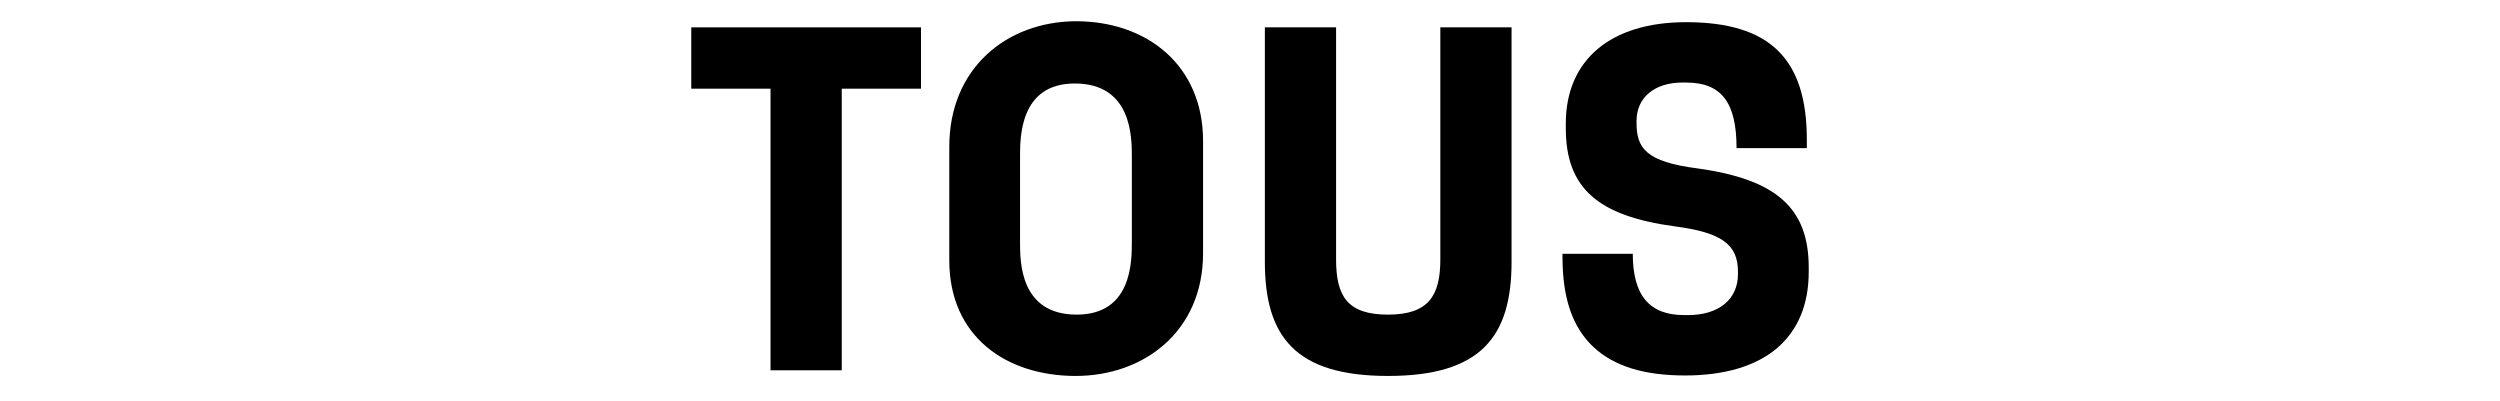
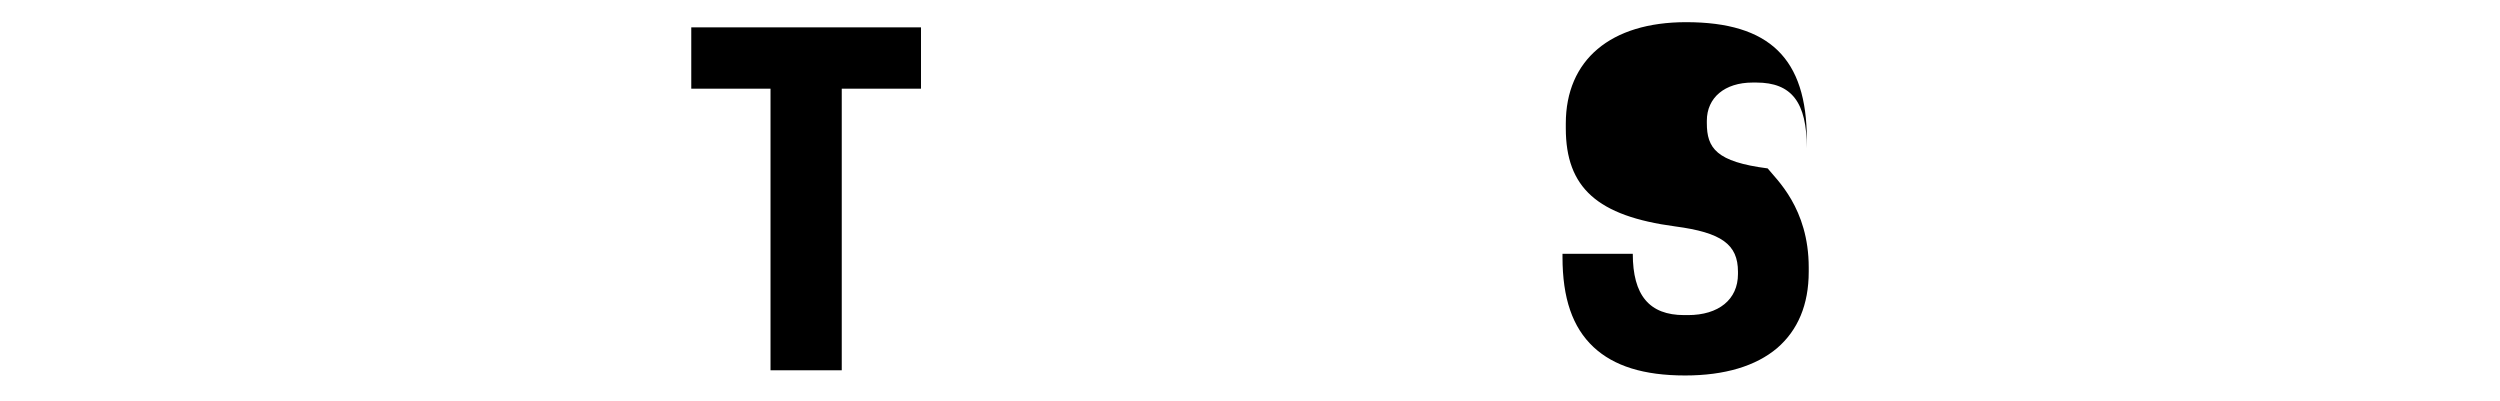
<svg xmlns="http://www.w3.org/2000/svg" version="1.1" baseProfile="tiny" id="Capa_1" x="0px" y="0px" viewBox="0 0 530 85" overflow="visible" xml:space="preserve">
  <g>
-     <path d="M294.25,79.7c19.8,0,26.2-8.4,26.2-24.2V5.8h-15.1V55c0,7.7-2.5,11.7-11.1,11.7s-11-3.9-11-11.7V5.8h-15.1v49.7   C268.15,71.3,274.55,79.7,294.25,79.7" />
    <polygon points="178.45,18.8 195.25,18.8 195.25,5.8 146.55,5.8 146.55,18.8 163.35,18.8 163.35,78.5 178.45,78.5  " />
-     <path d="M239.95,51.2c0,4.3,0,15.5-11.7,15.5c-12,0-12-11.2-12-15.3V33.2c0-4.2,0-15.5,11.6-15.5c12.1,0,12.1,11.4,12.1,15.5V51.2z    M255.05,53.7V29.9c0-16-11.8-25.4-27-25.4c-14.7,0.1-26.8,10-26.8,26.6v24.1c0,16.1,12,24.5,26.8,24.5   C242.45,79.7,255.05,70.3,255.05,53.7" />
-     <path d="M383.45,56.7v0.9c0,7-2.3,12.4-6.7,16.2c-4.5,3.8-11.1,5.8-19.5,5.8c-8.8,0-15.1-2-19.4-6c-4.5-4.2-6.6-10.4-6.6-19.1v-0.7   h14.9c0,8.8,3.5,13,10.9,13h0.8c6.5,0,10.6-3.3,10.6-8.7v-0.5c0-5.8-3.5-8.3-13.3-9.6c-16.5-2.2-23.2-8.2-23.2-20.8v-1   c0-13.5,9.5-21.5,25.5-21.5c17.7,0,25.6,7.7,25.6,24.9v1.8h-14.9c0-9.7-3.2-13.9-10.7-13.9h-0.8c-5.9,0-9.7,3.2-9.7,8.1v0.5   c0,5.3,2,8.2,12.9,9.6C376.55,38,383.45,44.1,383.45,56.7z" />
+     <path d="M383.45,56.7v0.9c0,7-2.3,12.4-6.7,16.2c-4.5,3.8-11.1,5.8-19.5,5.8c-8.8,0-15.1-2-19.4-6c-4.5-4.2-6.6-10.4-6.6-19.1v-0.7   h14.9c0,8.8,3.5,13,10.9,13h0.8c6.5,0,10.6-3.3,10.6-8.7v-0.5c0-5.8-3.5-8.3-13.3-9.6c-16.5-2.2-23.2-8.2-23.2-20.8v-1   c0-13.5,9.5-21.5,25.5-21.5c17.7,0,25.6,7.7,25.6,24.9v1.8c0-9.7-3.2-13.9-10.7-13.9h-0.8c-5.9,0-9.7,3.2-9.7,8.1v0.5   c0,5.3,2,8.2,12.9,9.6C376.55,38,383.45,44.1,383.45,56.7z" />
  </g>
</svg>